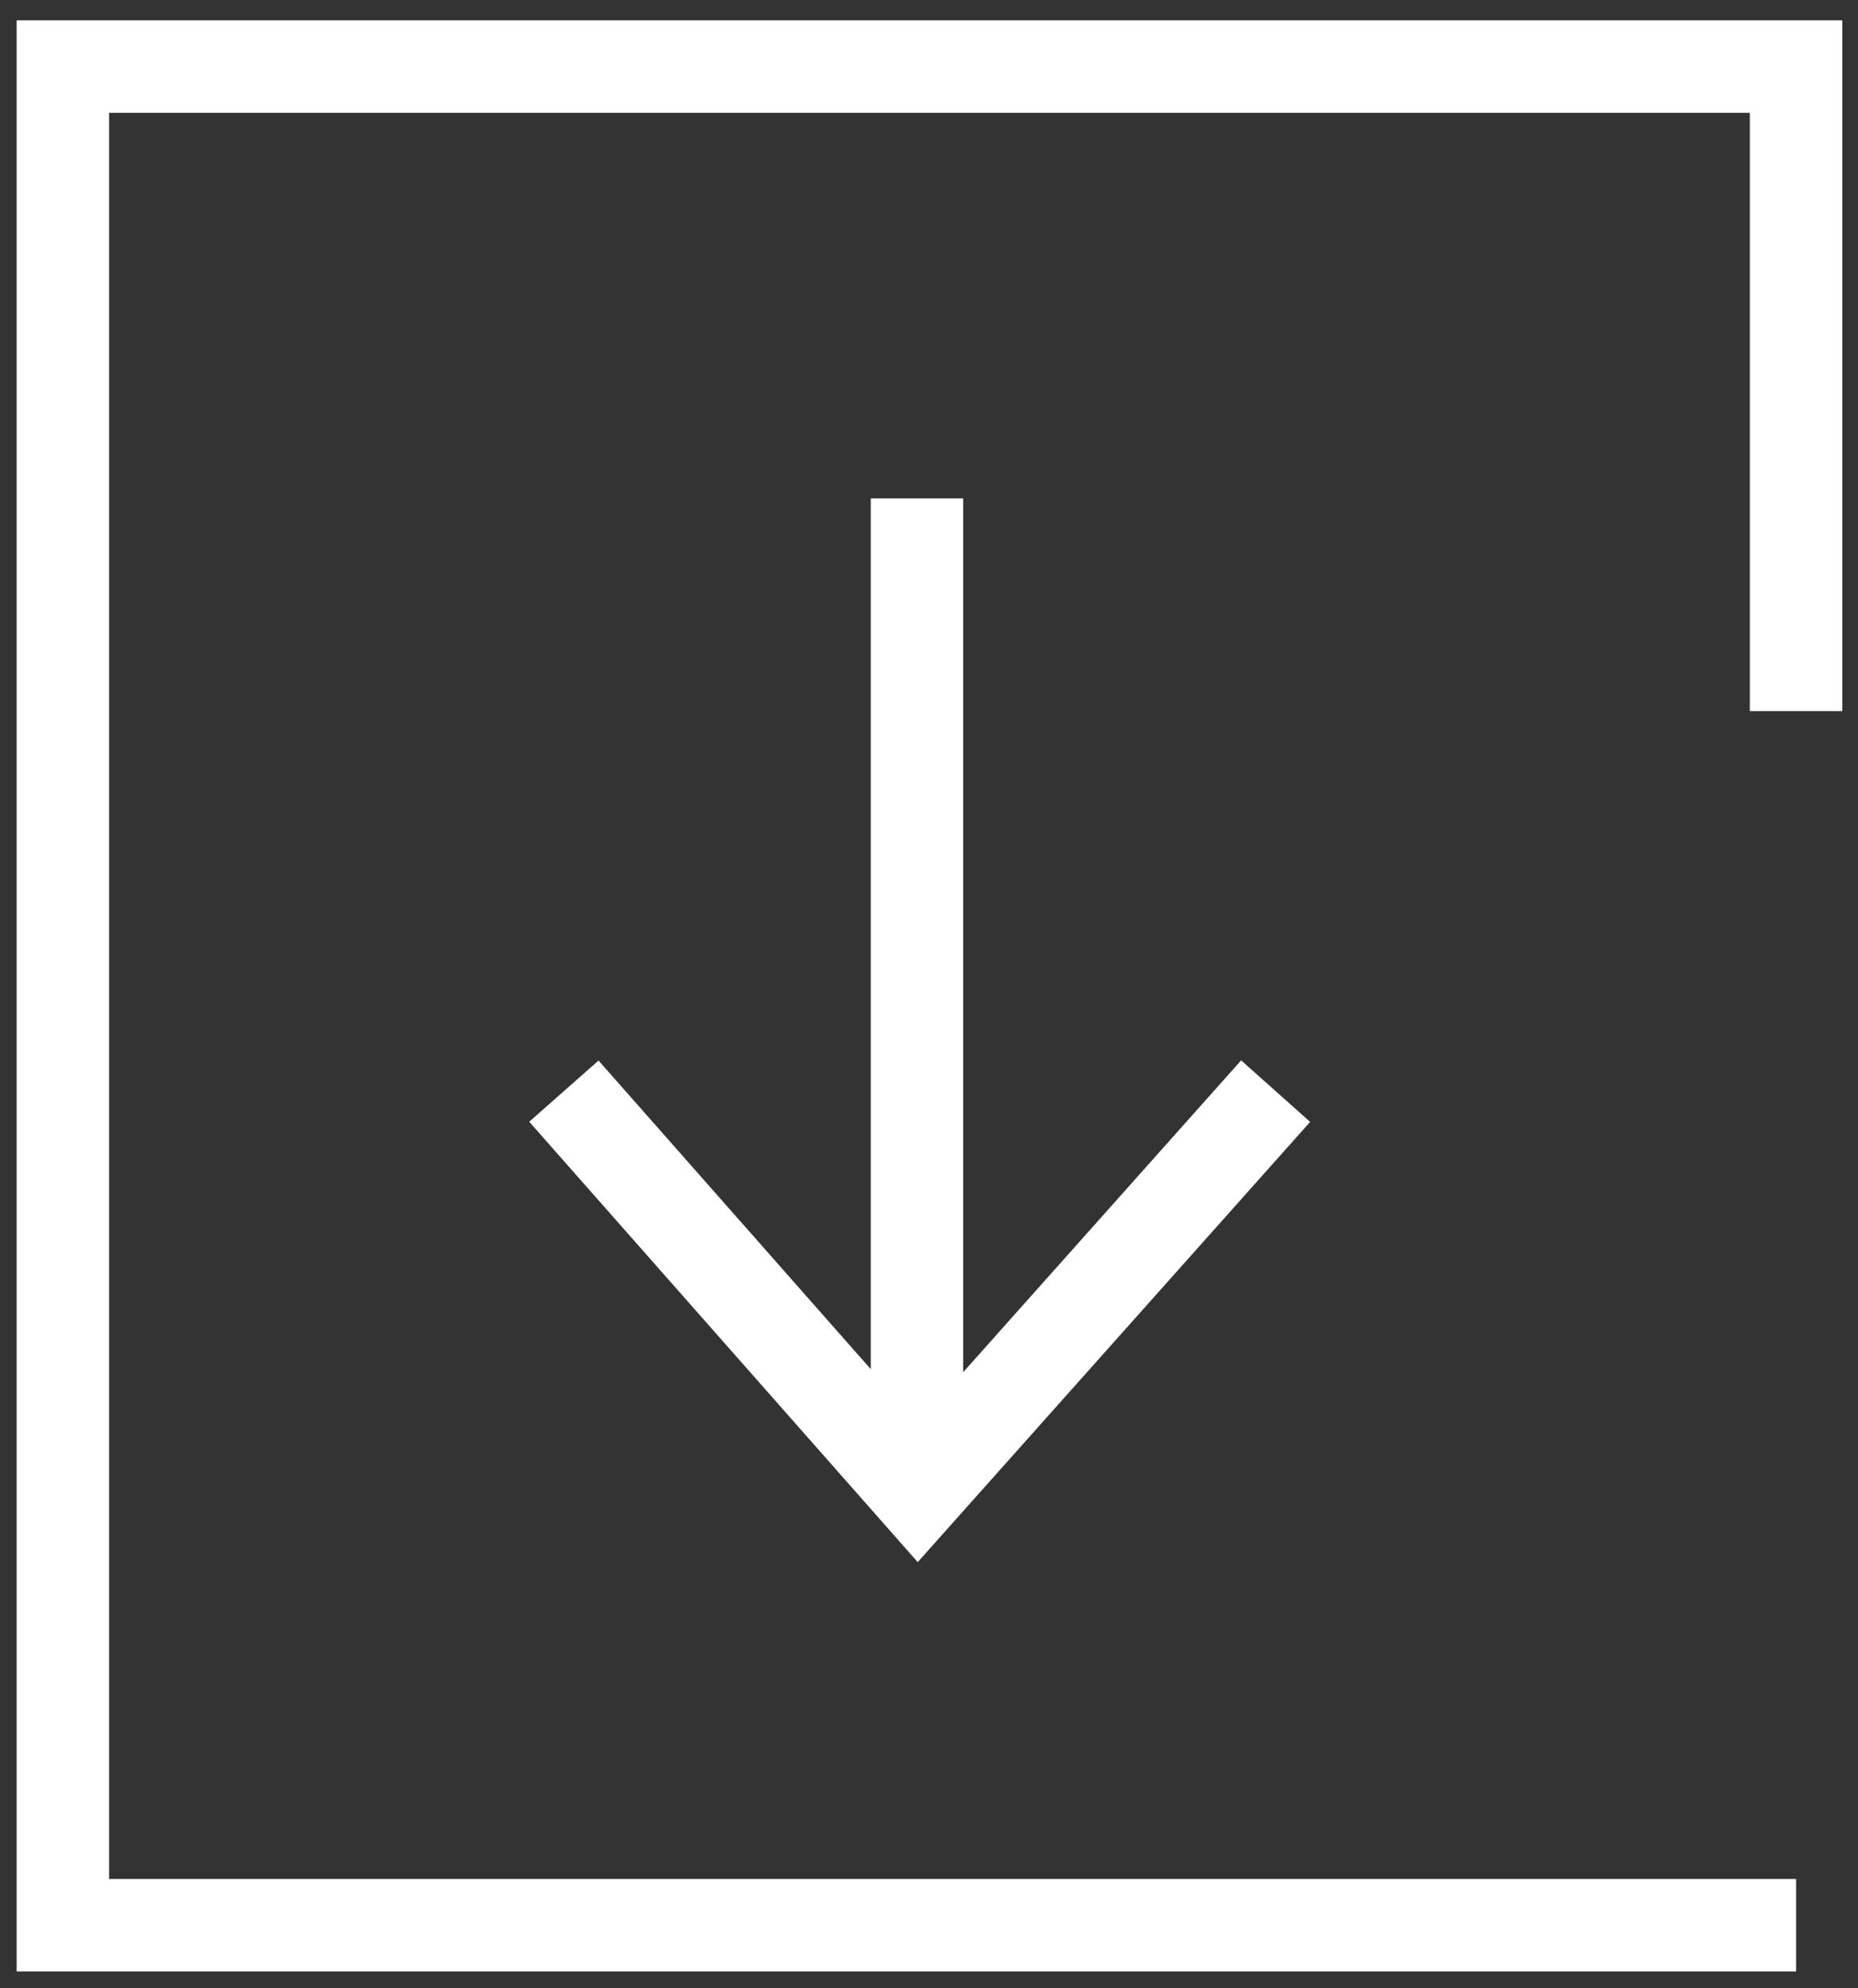
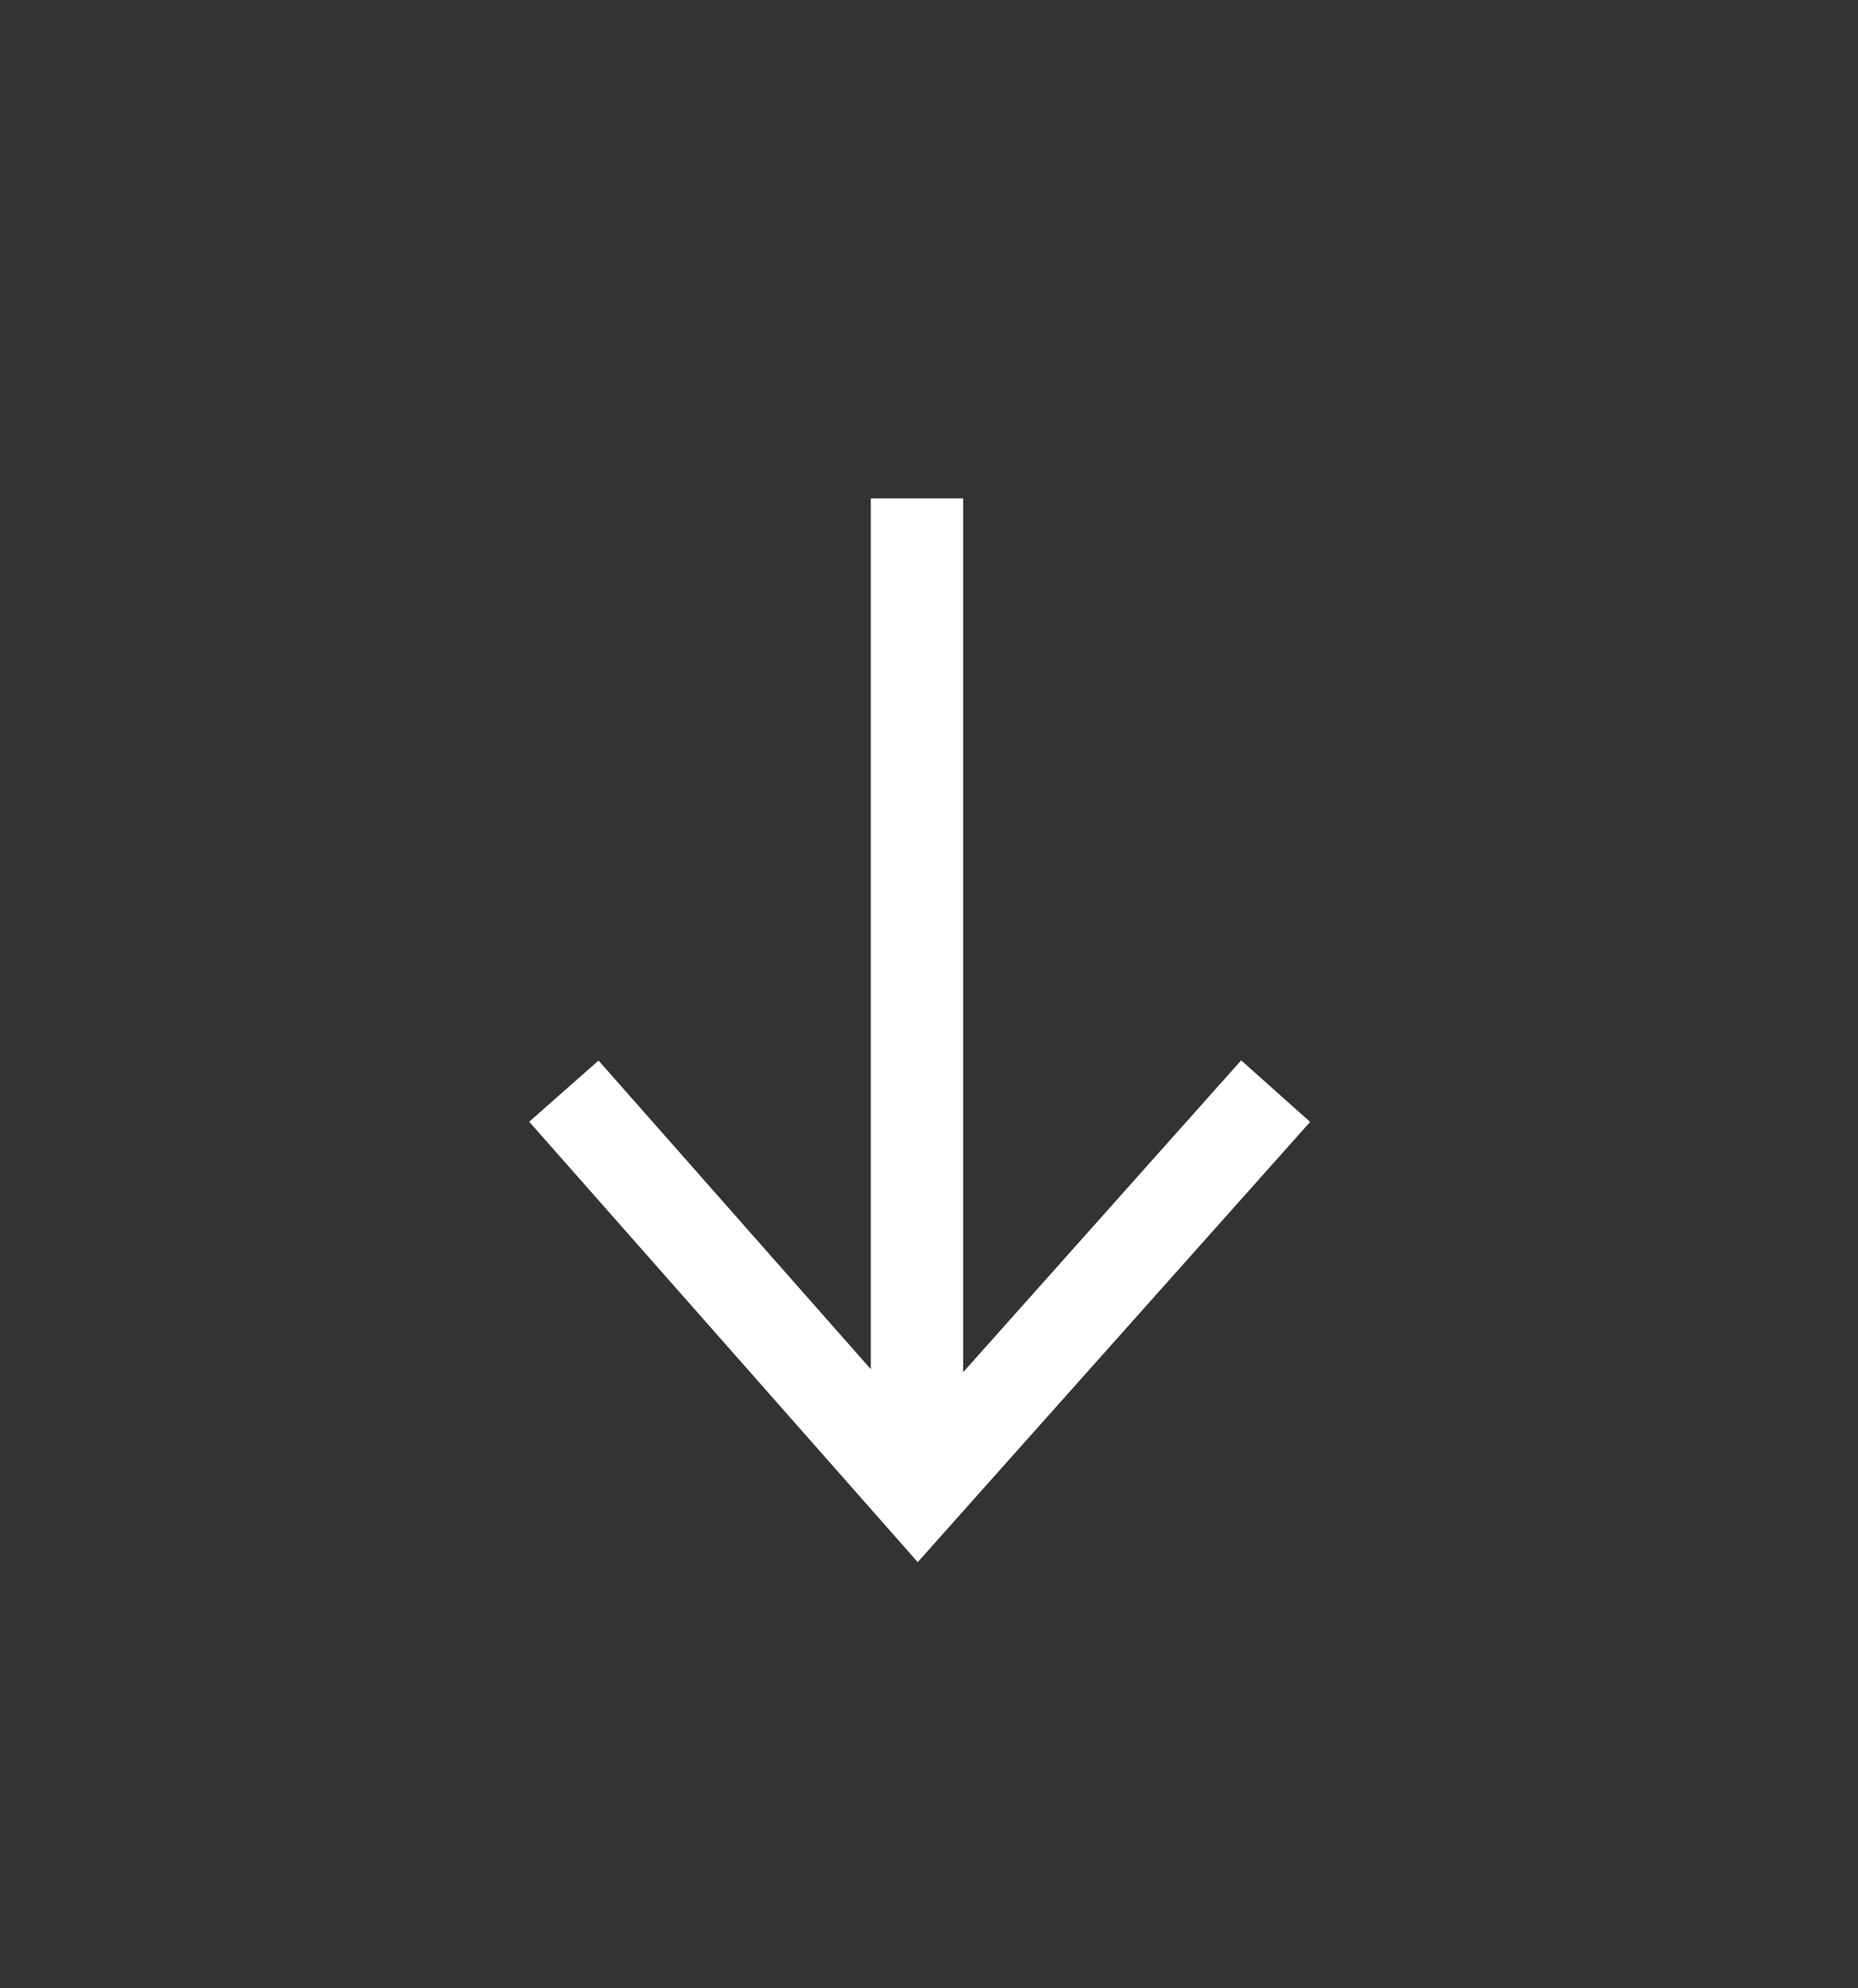
<svg xmlns="http://www.w3.org/2000/svg" xmlns:xlink="http://www.w3.org/1999/xlink" version="1.1" id="Calque_1" x="0px" y="0px" viewBox="0 0 201 215" style="enable-background:new 0 0 201 215;" xml:space="preserve">
  <rect x="0" y="0" width="201" height="215" fill="#333333" stroke="none" />
  <style type="text/css">
	.st0{clip-path:url(#SVGID_2_);fill:none;stroke:#FFFFFF;stroke-width:10;}
	.st1{fill:none;stroke:#FFFFFF;stroke-width:10;}
</style>
  <g>
    <defs>
-       <polyline id="SVGID_1_" points="0,0.4 0,215 201,215 201,0.4" />
-     </defs>
+       </defs>
    <clipPath id="SVGID_2_">
      <use xlink:href="#SVGID_1_" style="overflow:visible;" />
    </clipPath>
    <polyline class="st0" points="194.3,76.9 194.3,7.2 6.8,7.2 6.8,208.2 194.3,208.2" />
  </g>
  <path class="st1" d="M61,118l38.3,43.4L138,118 M99.2,53.9v107" />
</svg>